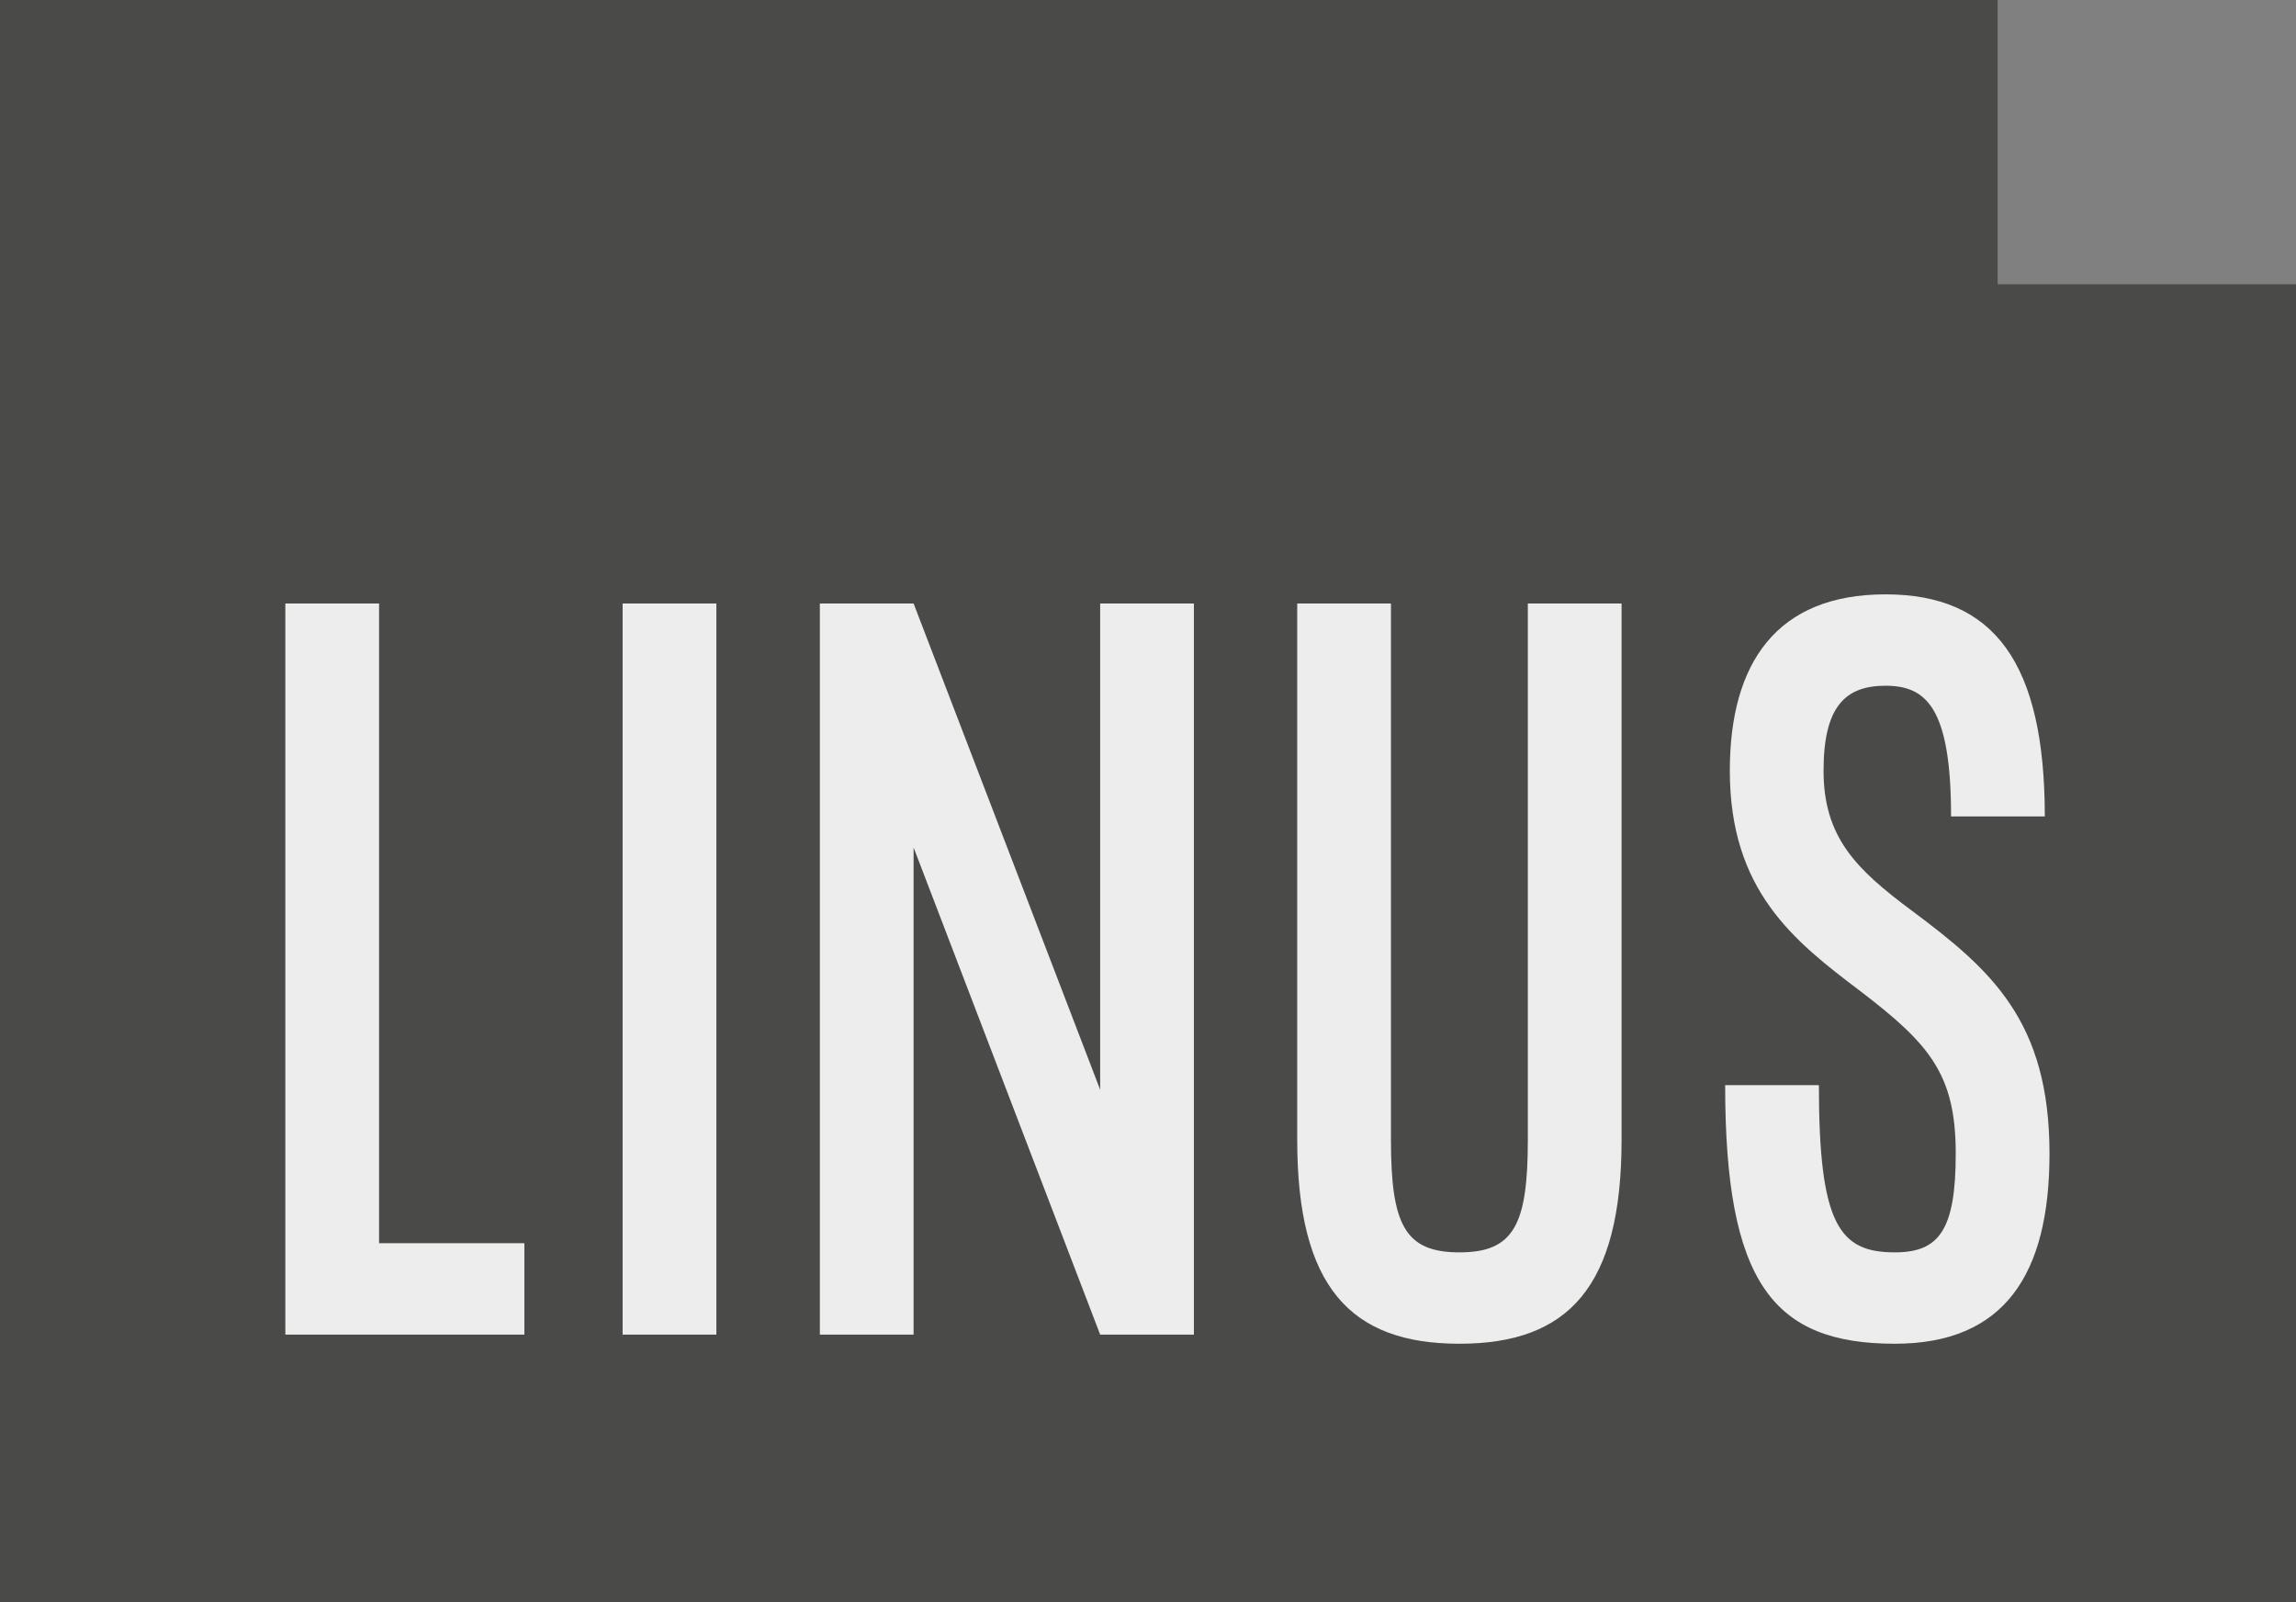
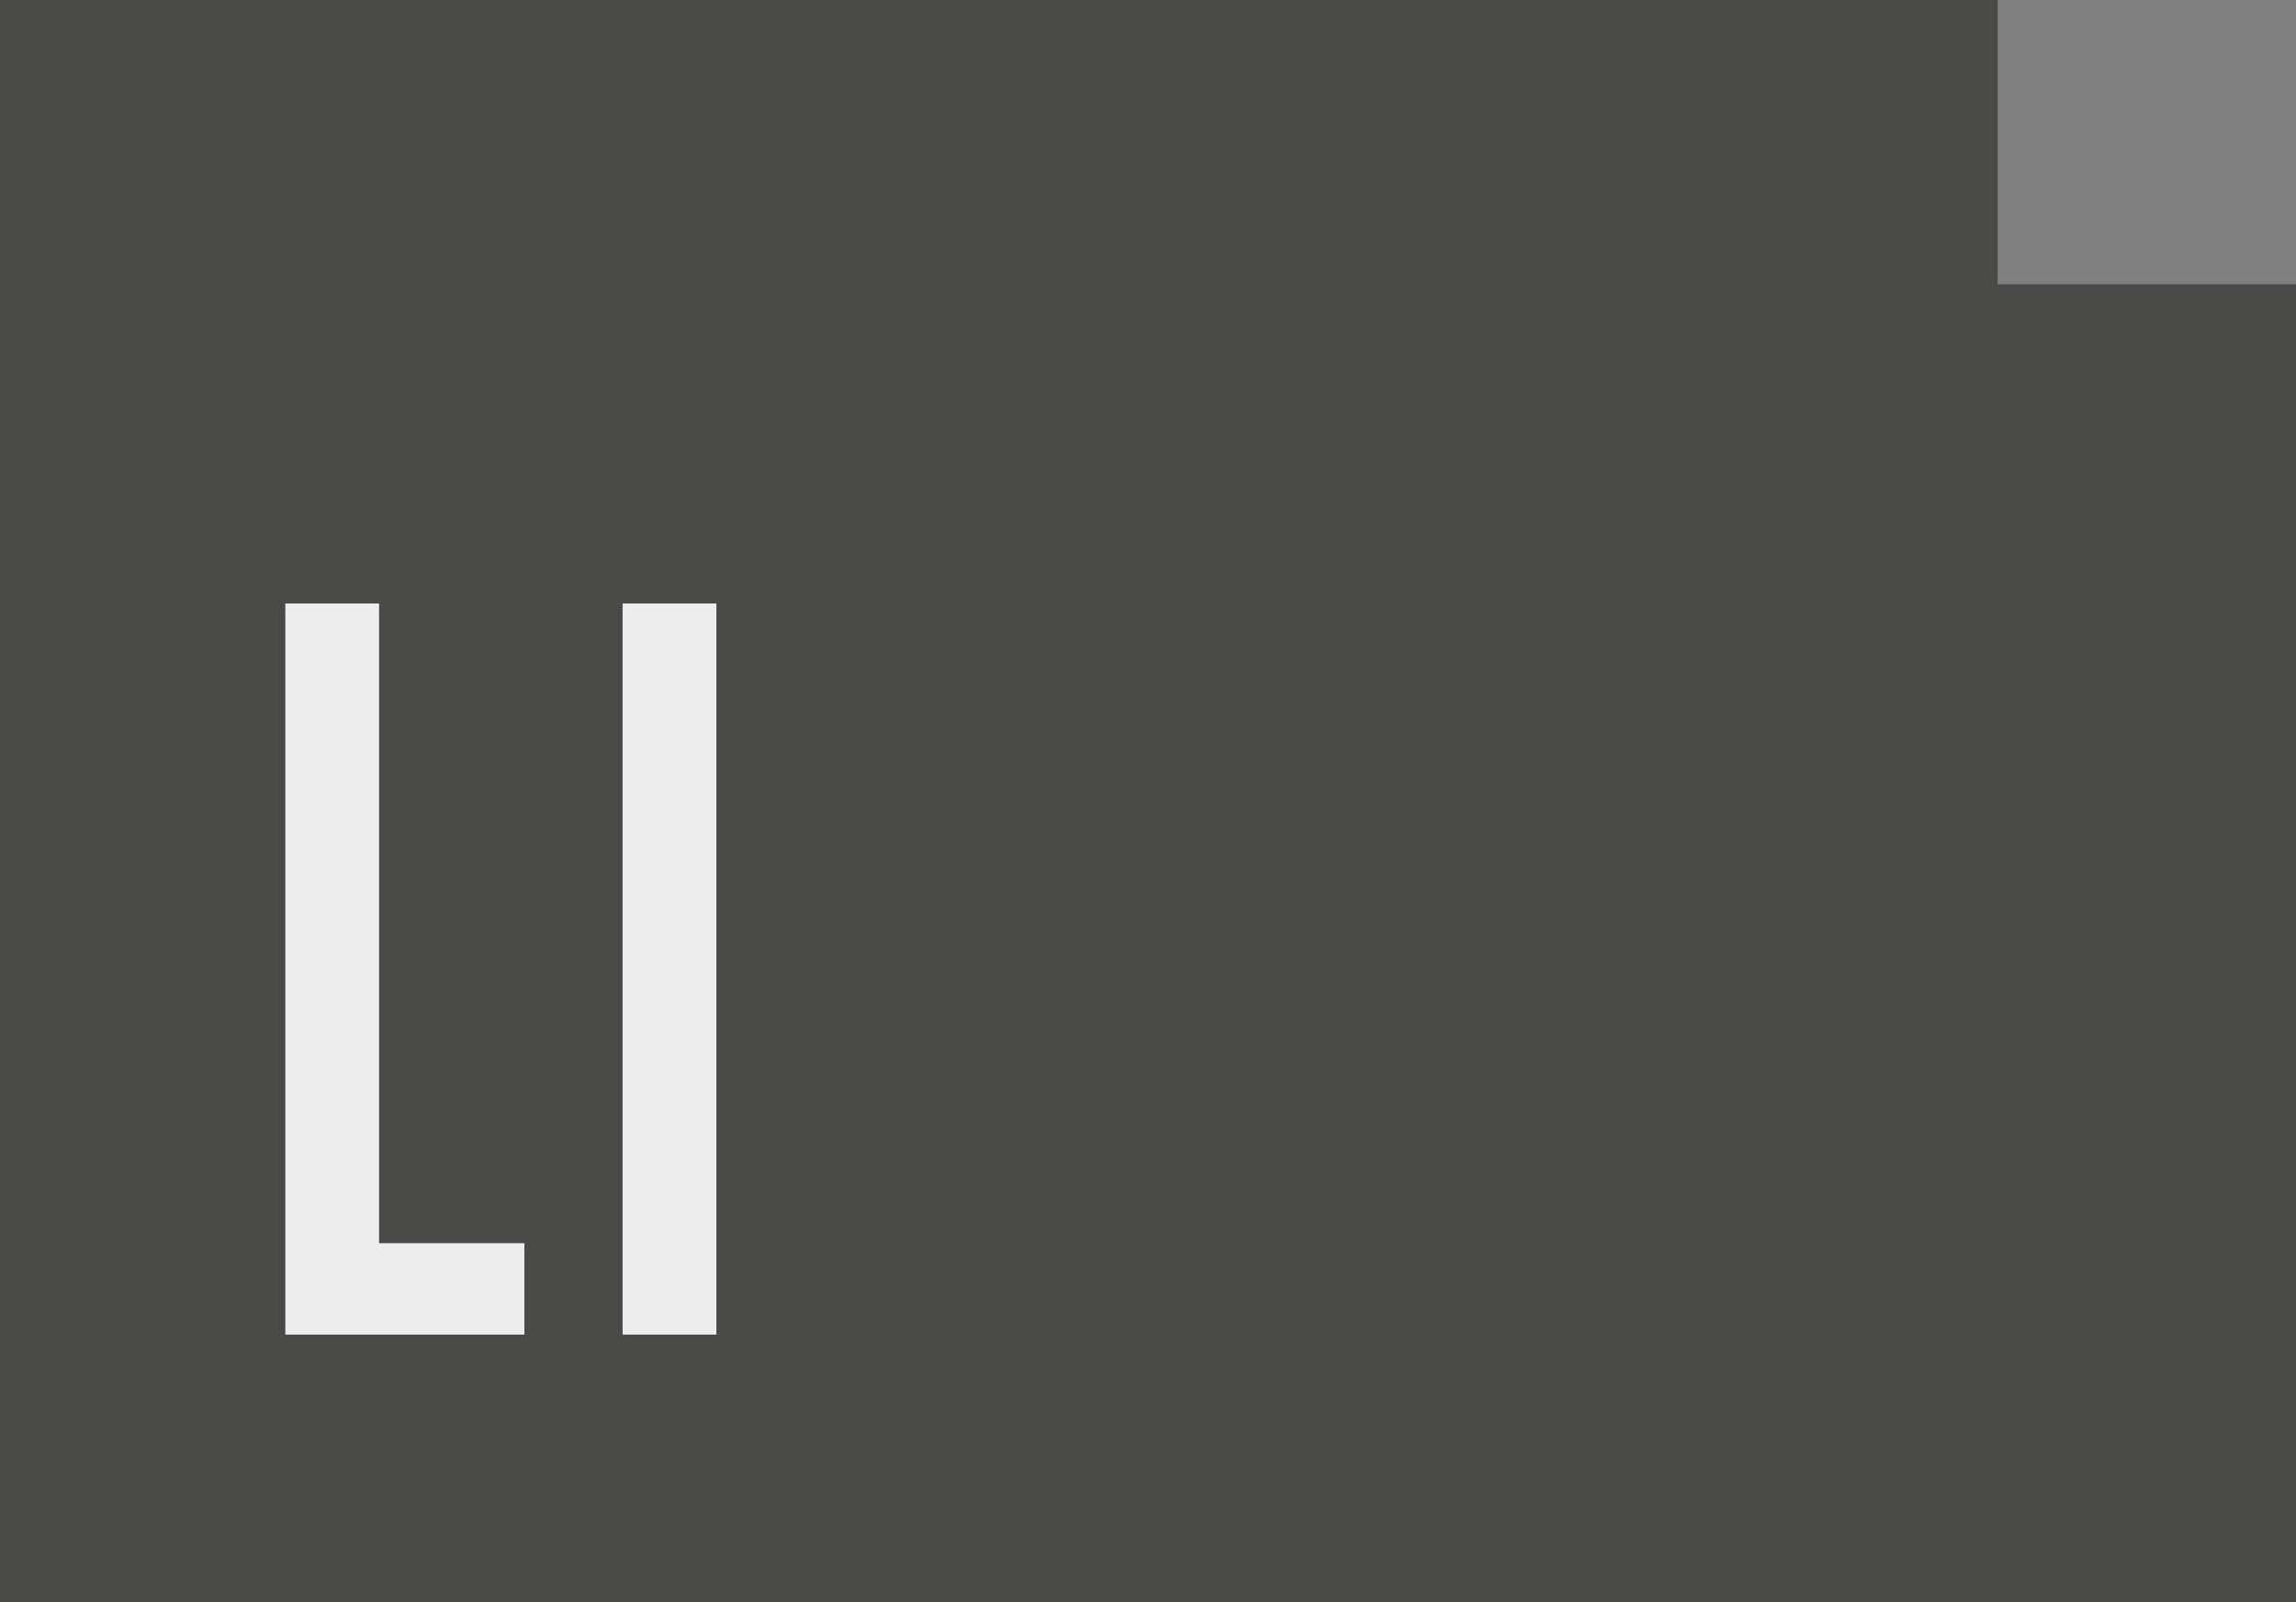
<svg xmlns="http://www.w3.org/2000/svg" width="86" height="60" viewBox="0 0 86 60" fill="none">
  <rect x="0" y="0" width="86" height="60" fill="#808080" stroke="none" />
-   <path d="M74.825 0H0V60H86V10.645H74.825V0Z" fill="#4A4A48" />
+   <path d="M74.825 0H0V60H86V10.645H74.825Z" fill="#4A4A48" />
  <path d="M14.199 22.6H10.688V49.98H19.641V46.557H14.199V22.6Z" fill="#EDEDED" />
  <path d="M23.321 49.98H26.833V22.6H23.321V49.98Z" fill="#EDEDED" />
-   <path d="M41.208 40.808L34.22 22.6H30.709V49.98H34.22V31.738L41.208 49.98H44.719V22.6H41.208V40.808Z" fill="#EDEDED" />
-   <path d="M57.227 22.6V42.69C57.227 45.873 56.7 46.9 54.663 46.9C52.627 46.9 52.1 45.873 52.1 42.69V22.6H48.589V42.69C48.589 48.2 50.59 50.322 54.663 50.322C58.737 50.322 60.738 48.2 60.738 42.69V22.6H57.227Z" fill="#EDEDED" />
-   <path d="M71.605 34.1C69.533 32.559 68.304 31.362 68.304 28.863C68.304 26.468 69.112 25.68 70.622 25.68C72.132 25.68 73.08 26.468 73.08 30.575H76.591C76.591 24.825 74.695 22.258 70.622 22.258C66.549 22.258 64.793 24.825 64.793 28.863C64.793 33.347 67.181 35.229 69.674 37.111C72.272 39.096 73.255 40.226 73.255 43.203C73.255 46.078 72.623 46.9 70.973 46.9C68.901 46.9 68.129 45.873 68.129 40.637H64.618C64.618 48.029 66.408 50.322 70.973 50.322C75.081 50.322 76.767 47.721 76.767 43.203C76.767 38.241 74.59 36.324 71.605 34.1Z" fill="#EDEDED" />
</svg>